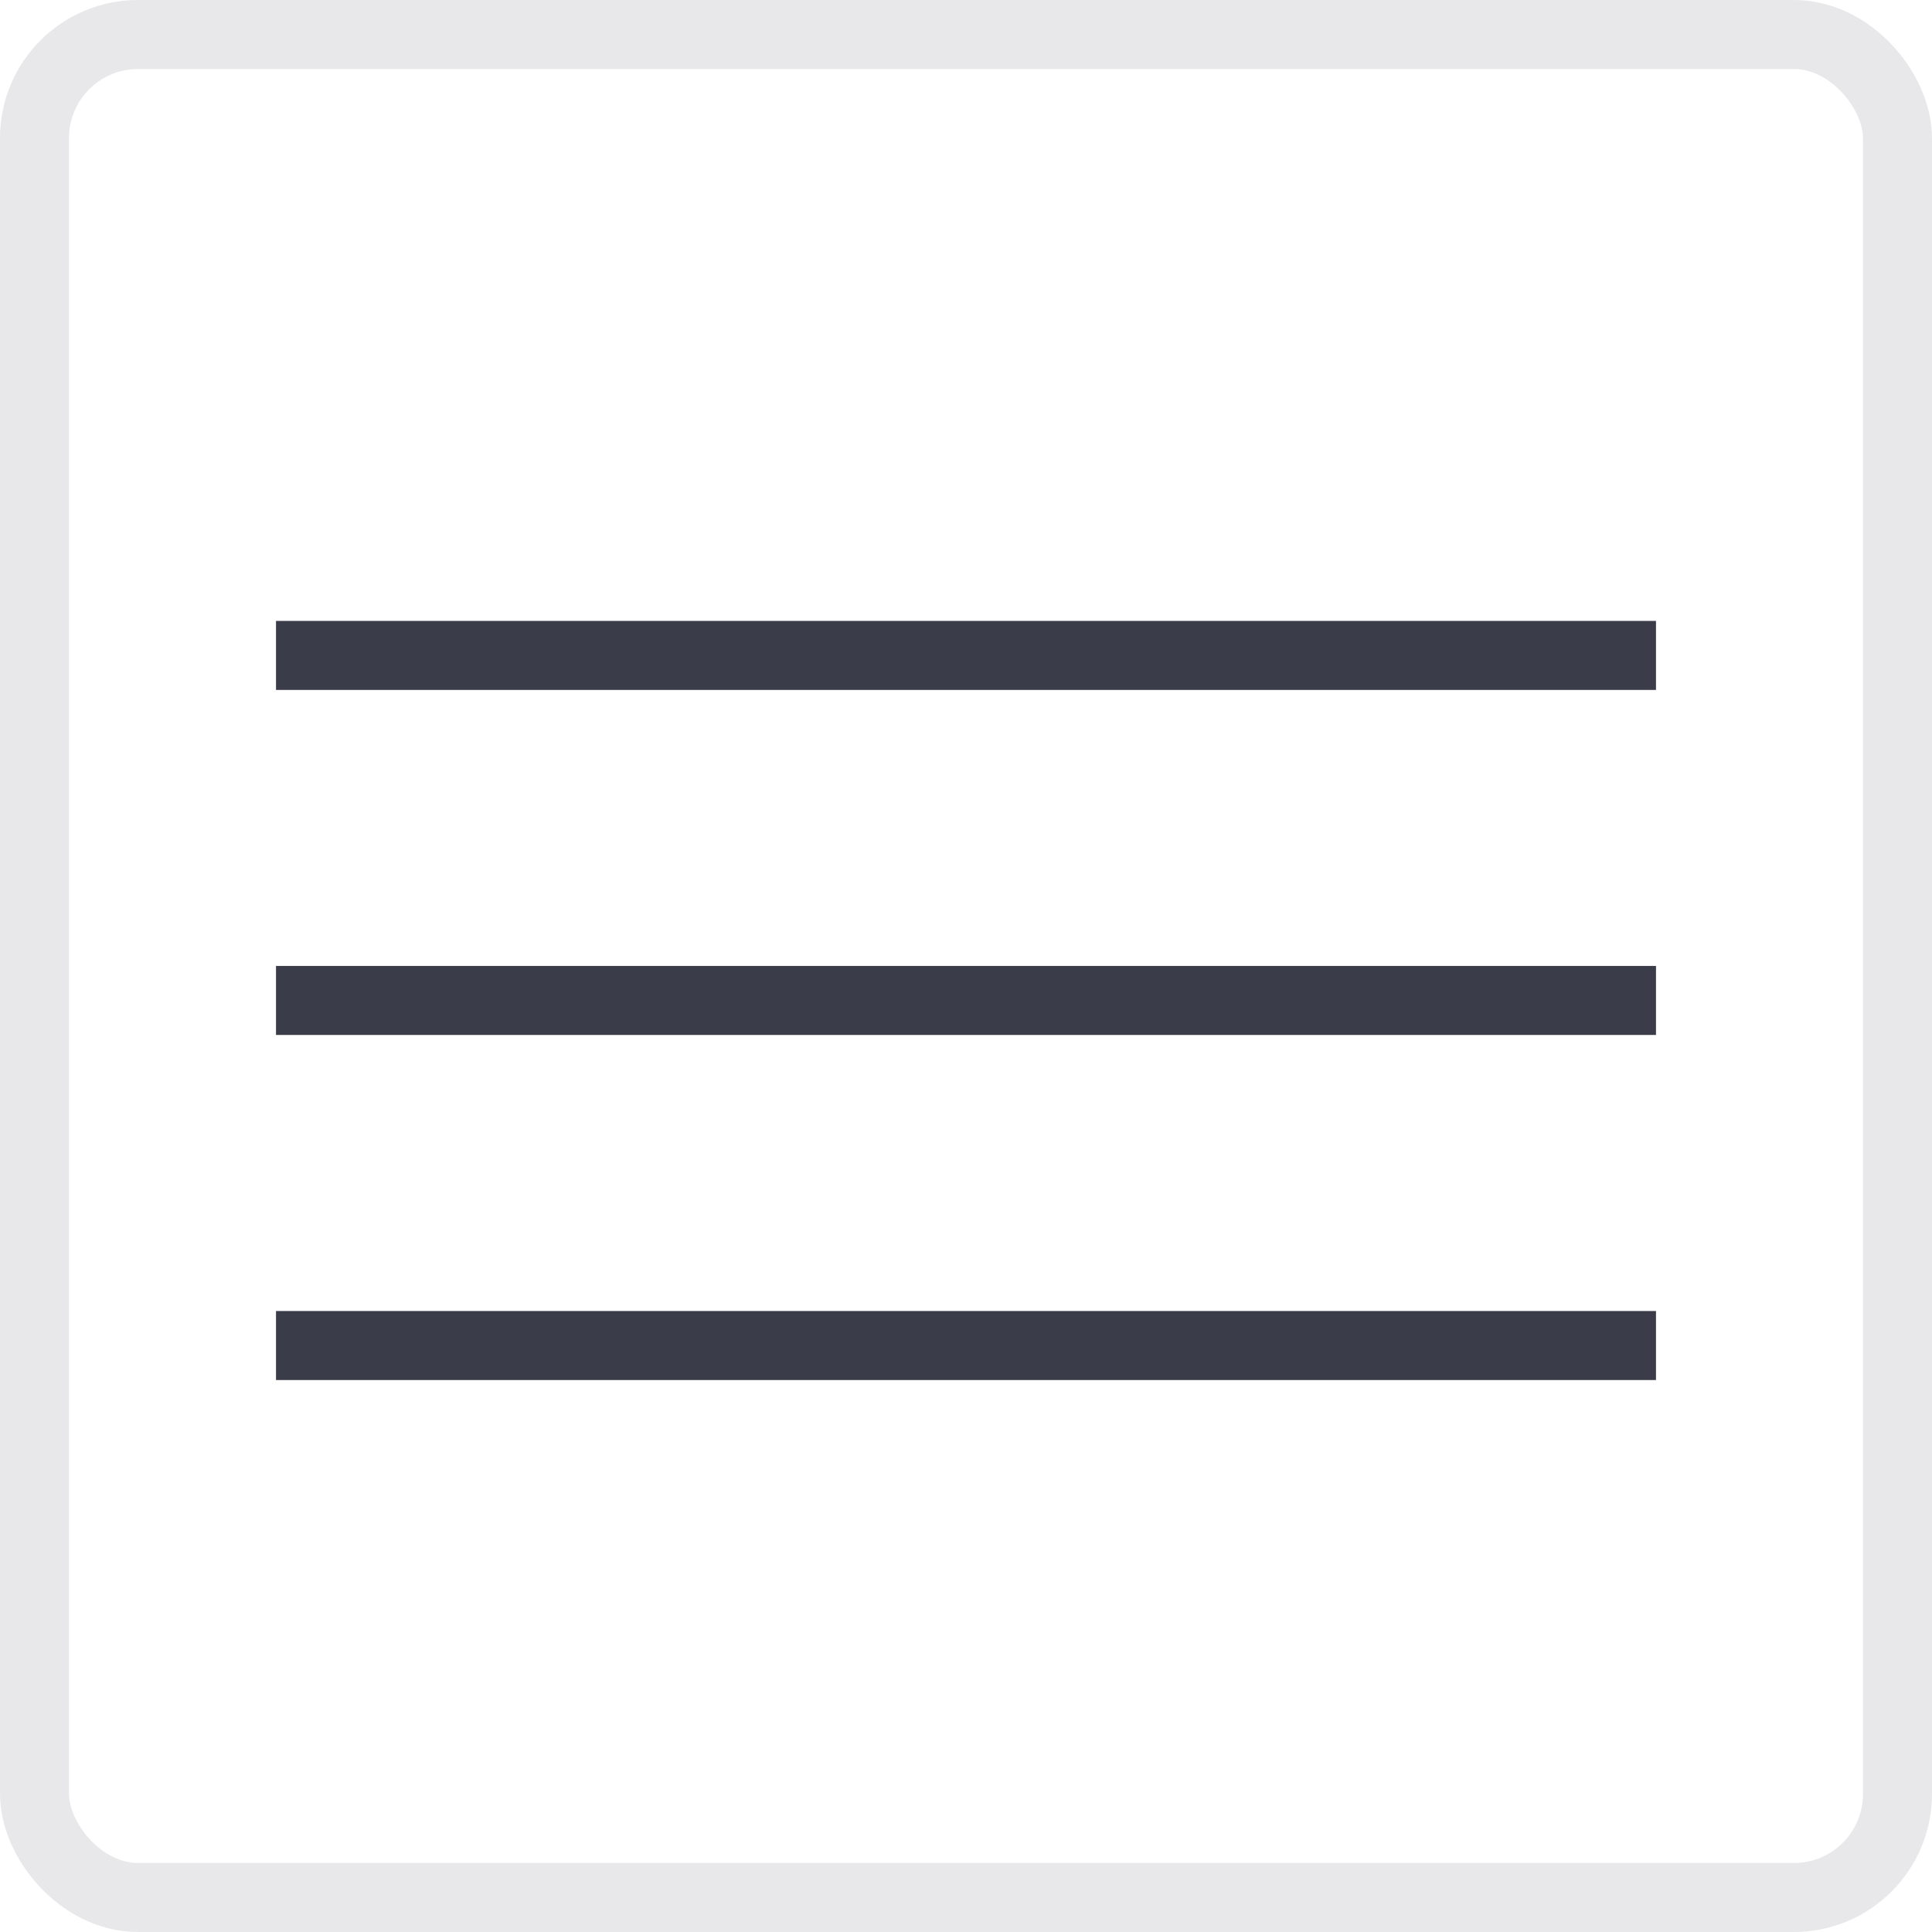
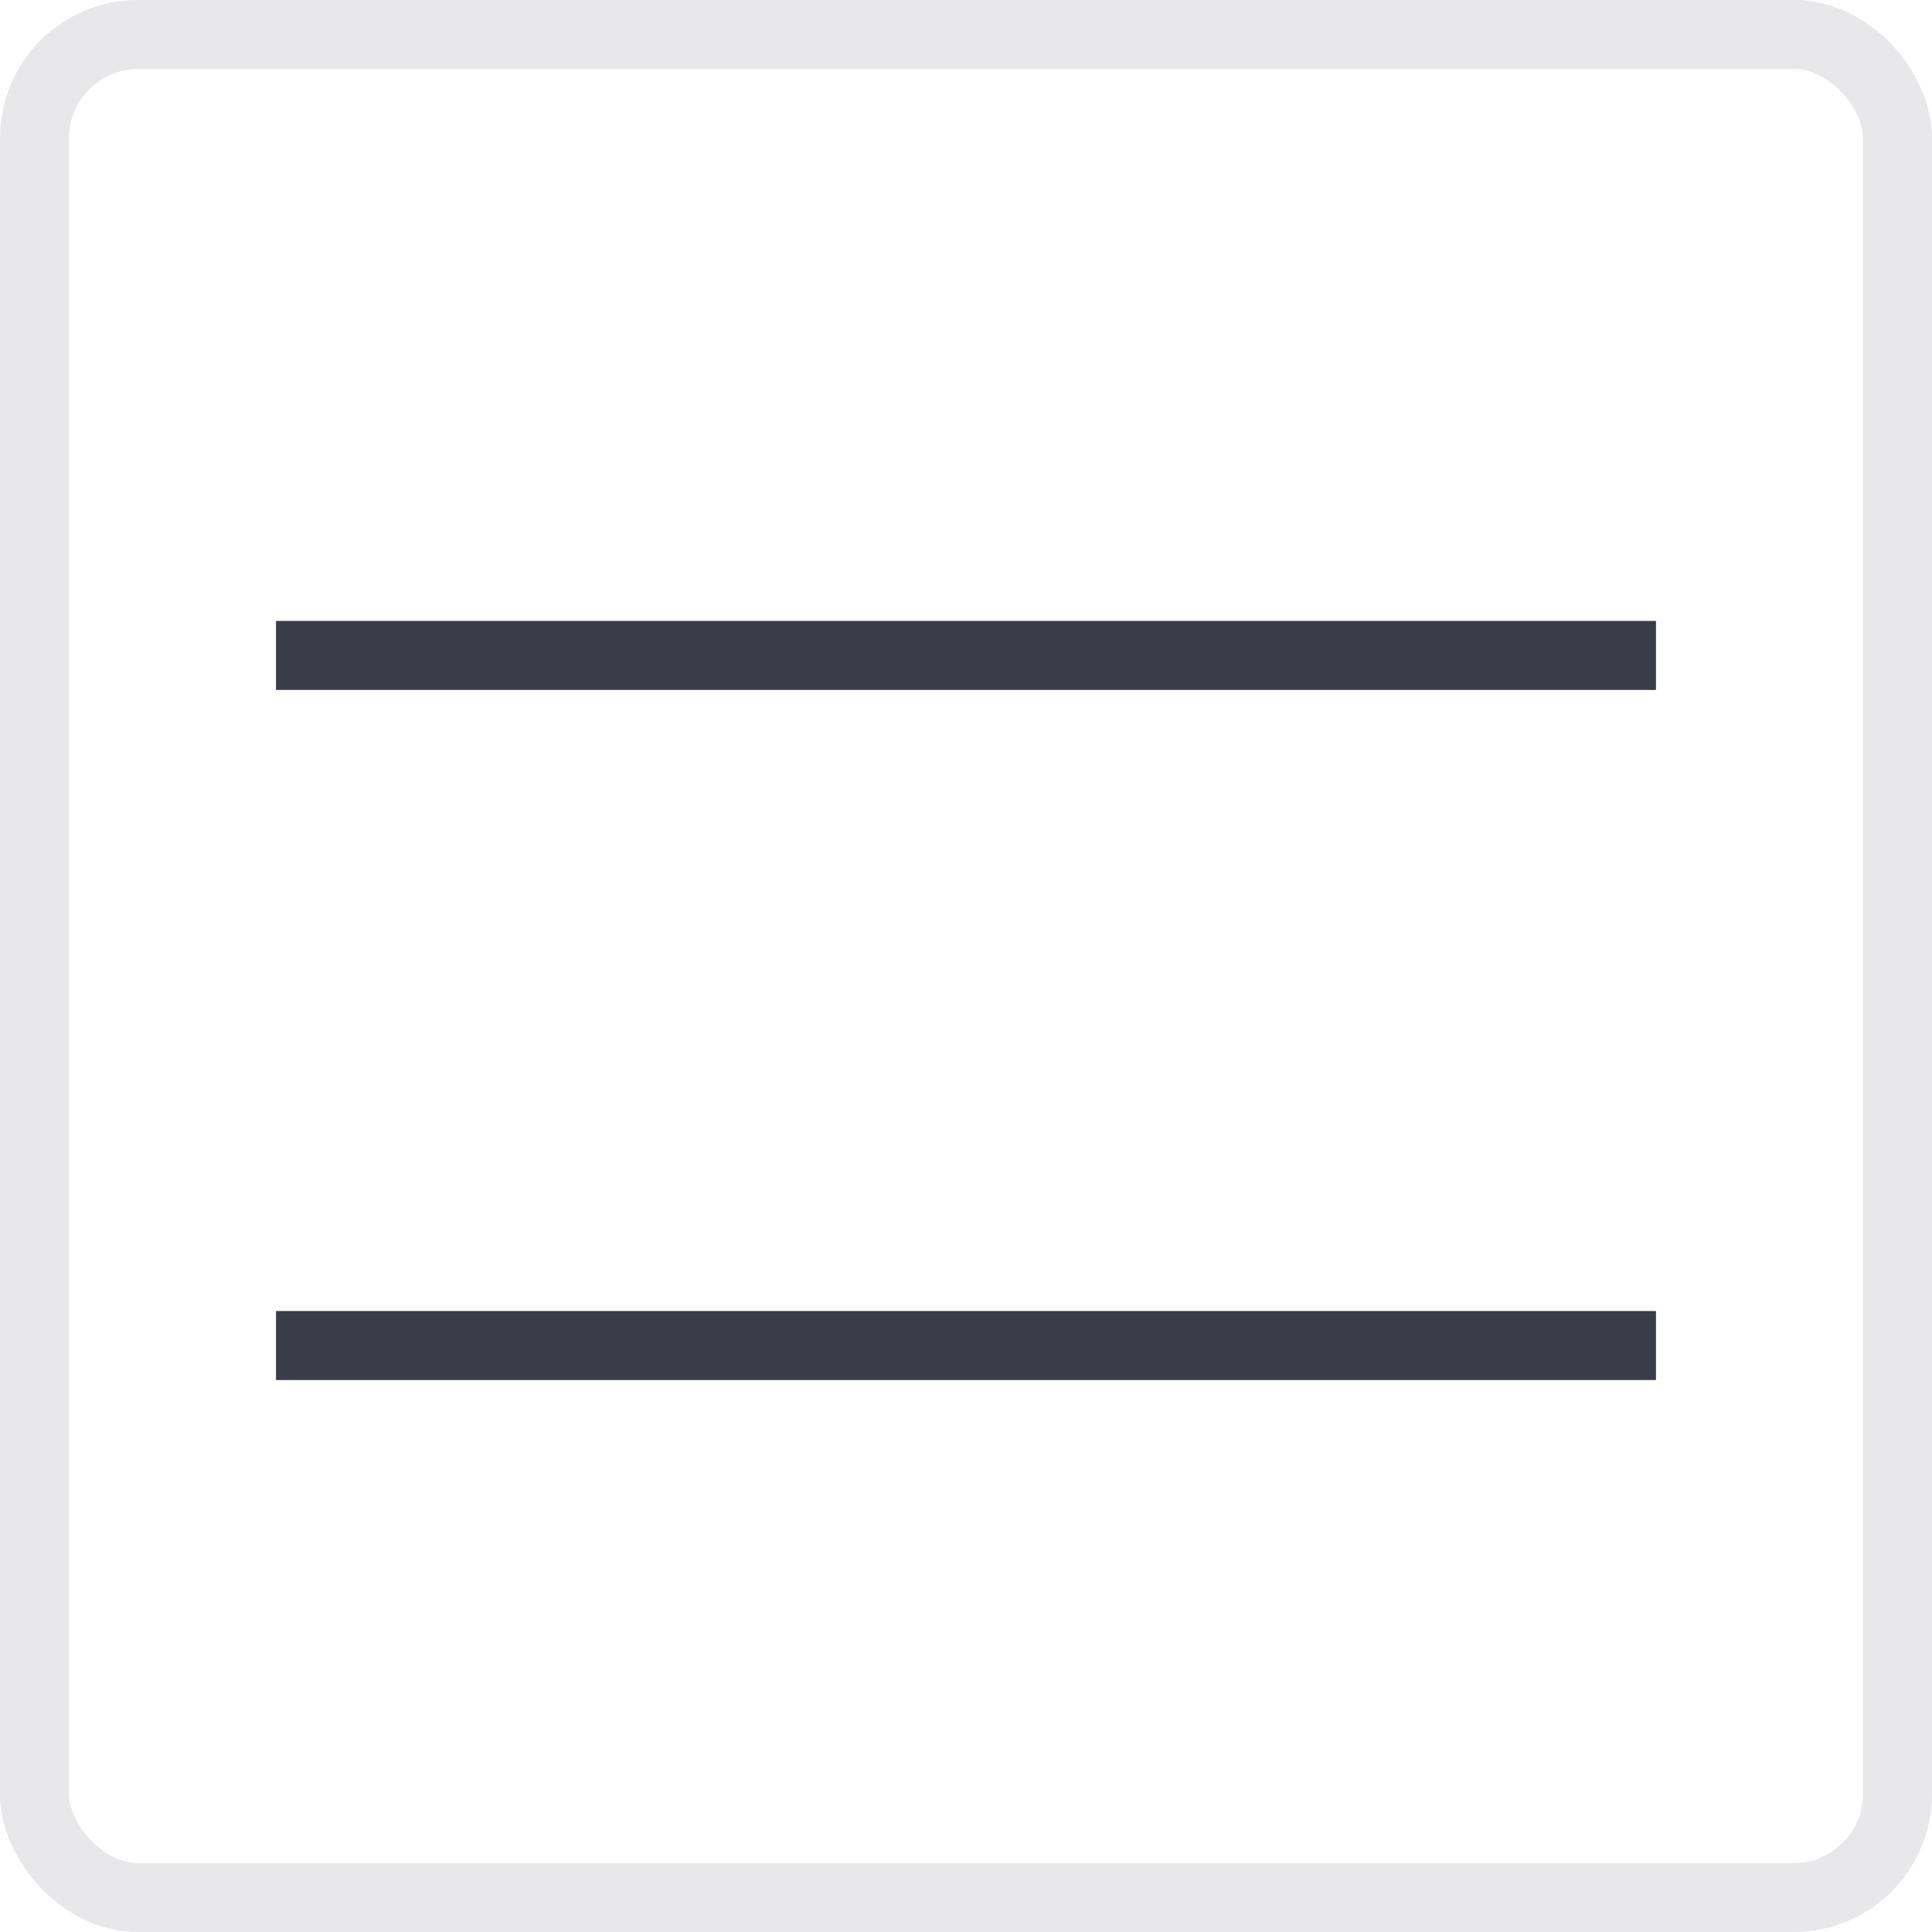
<svg xmlns="http://www.w3.org/2000/svg" width="36" height="36" viewBox="0 0 36 36" fill="none">
  <rect x="0.643" y="0.643" width="34.714" height="34.714" rx="1.929" stroke="#E8E8EA" stroke-width="1.286" />
  <line x1="5.143" y1="12.213" x2="30.857" y2="12.213" stroke="#3B3C4A" stroke-width="1.286" />
-   <line x1="5.143" y1="18.642" x2="30.857" y2="18.642" stroke="#3B3C4A" stroke-width="1.286" />
  <line x1="5.143" y1="25.072" x2="30.857" y2="25.072" stroke="#3B3C4A" stroke-width="1.286" />
</svg>